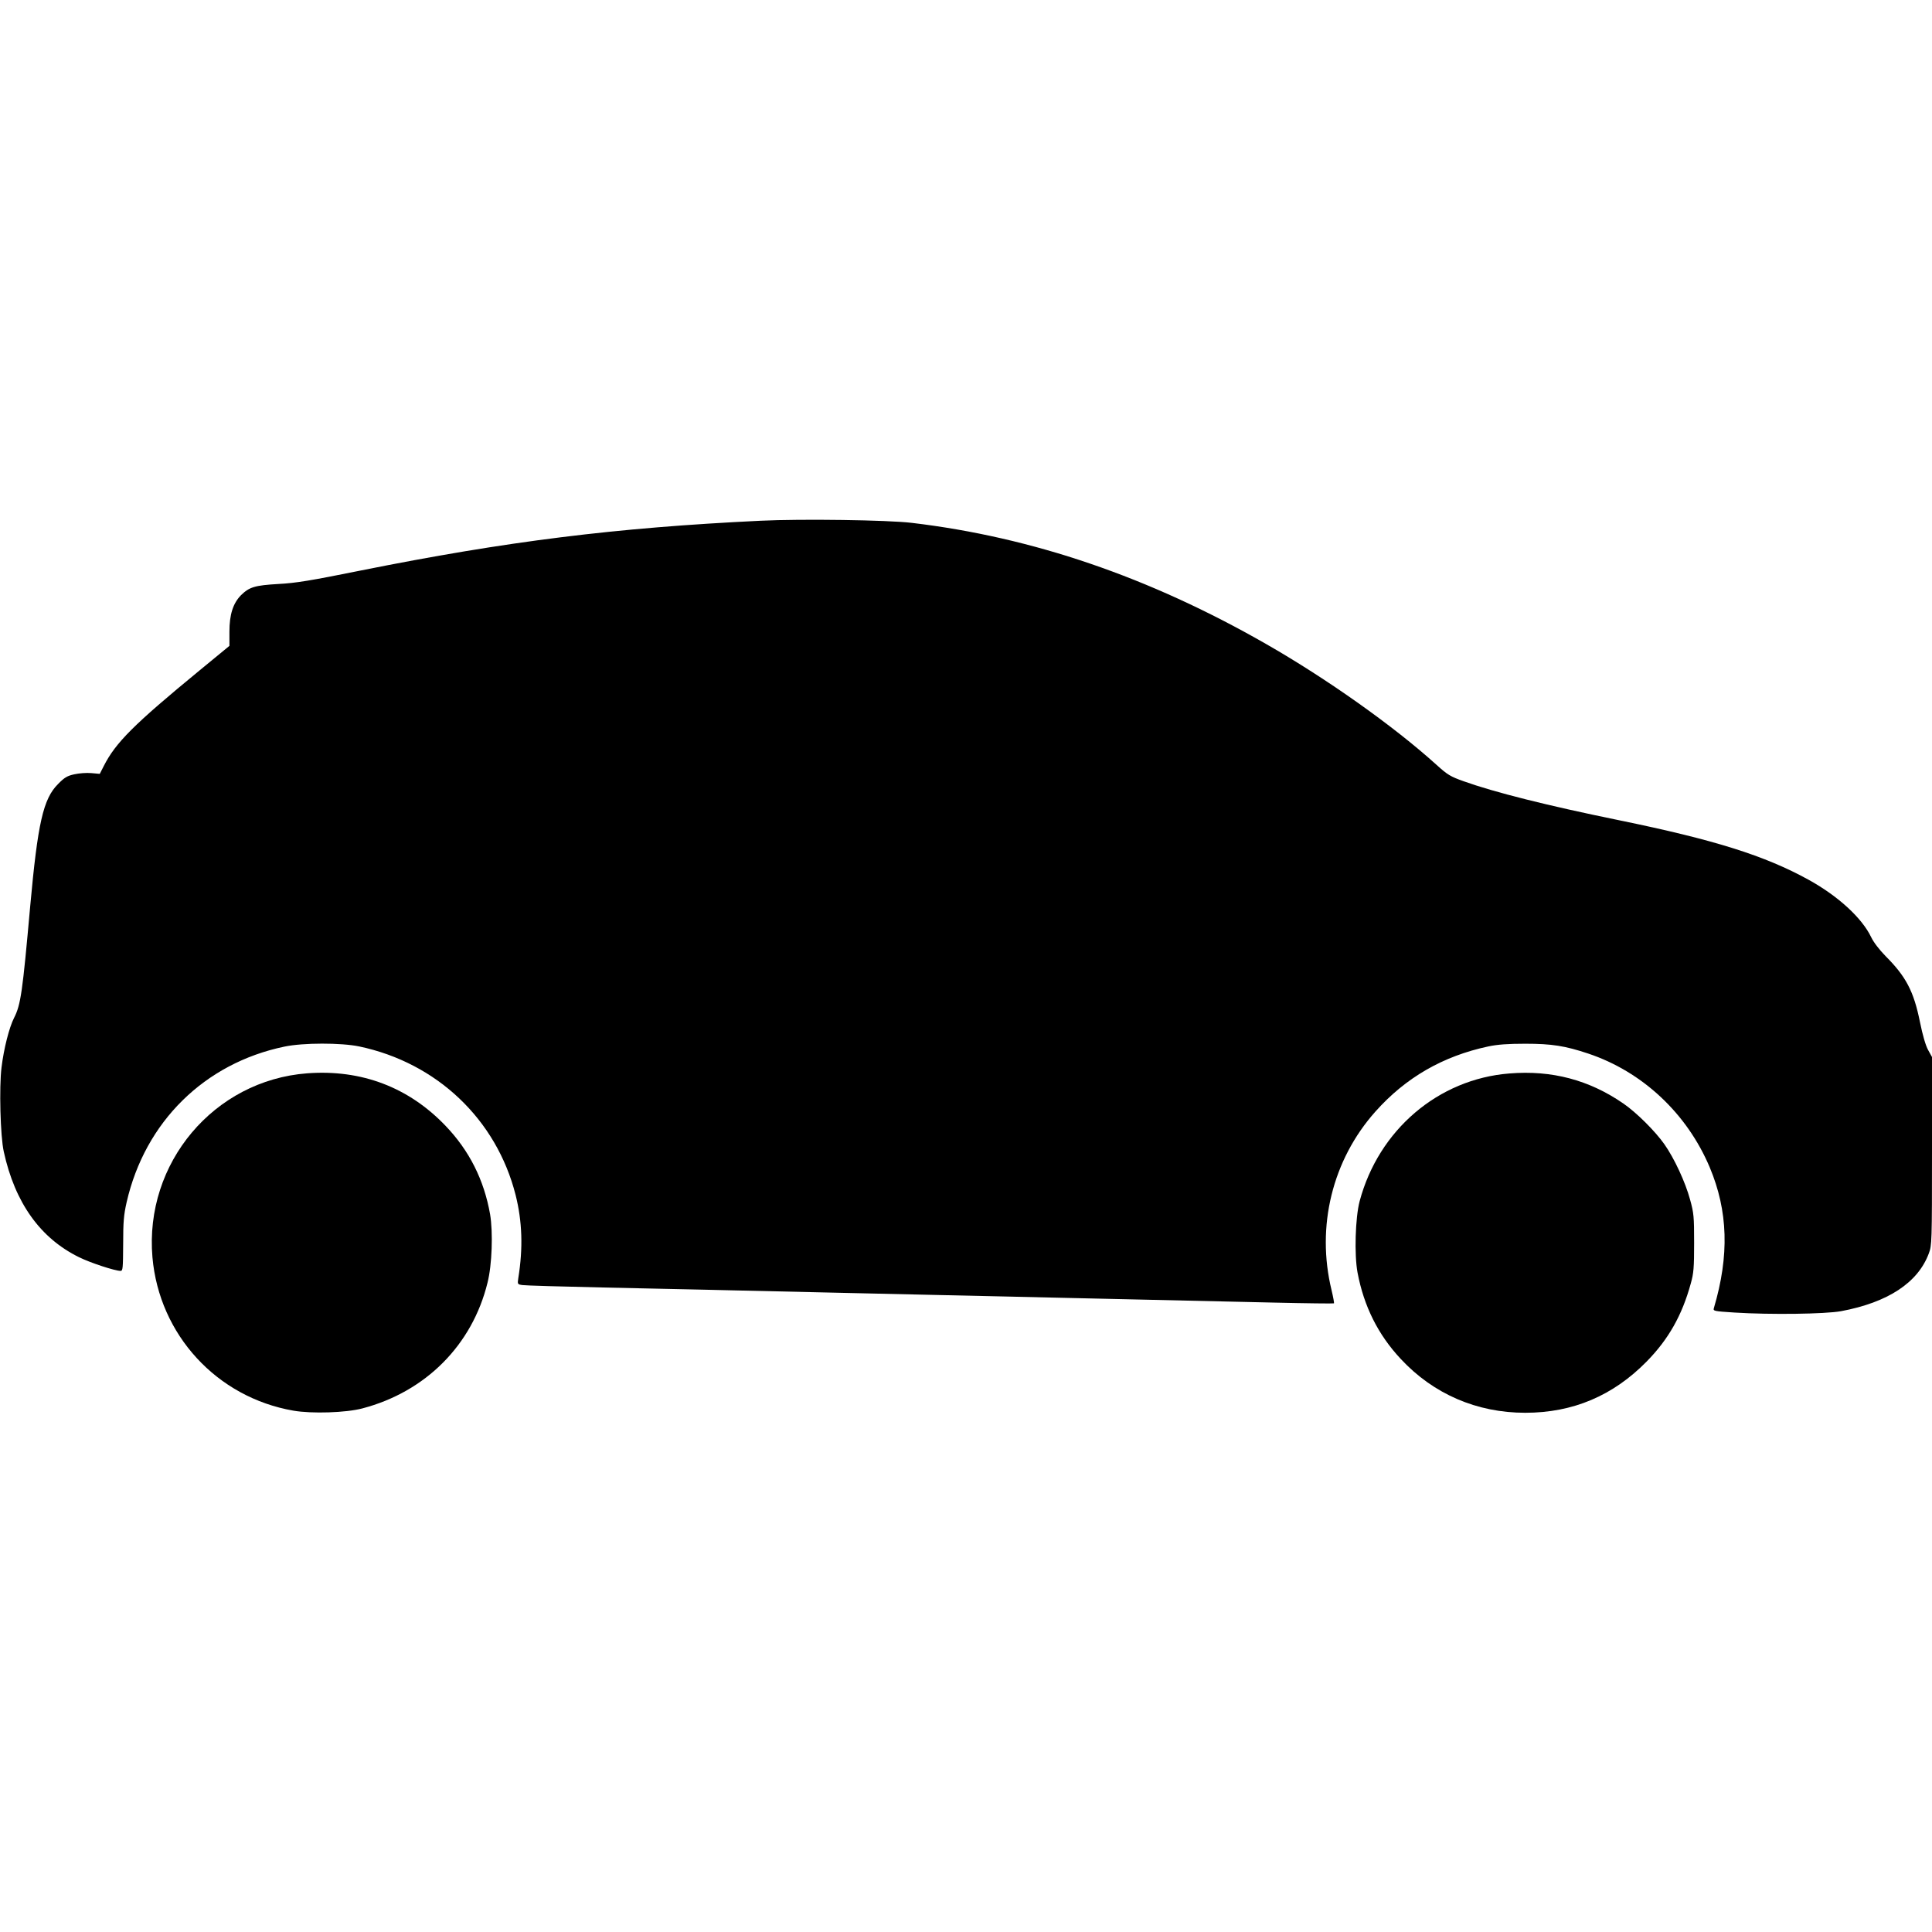
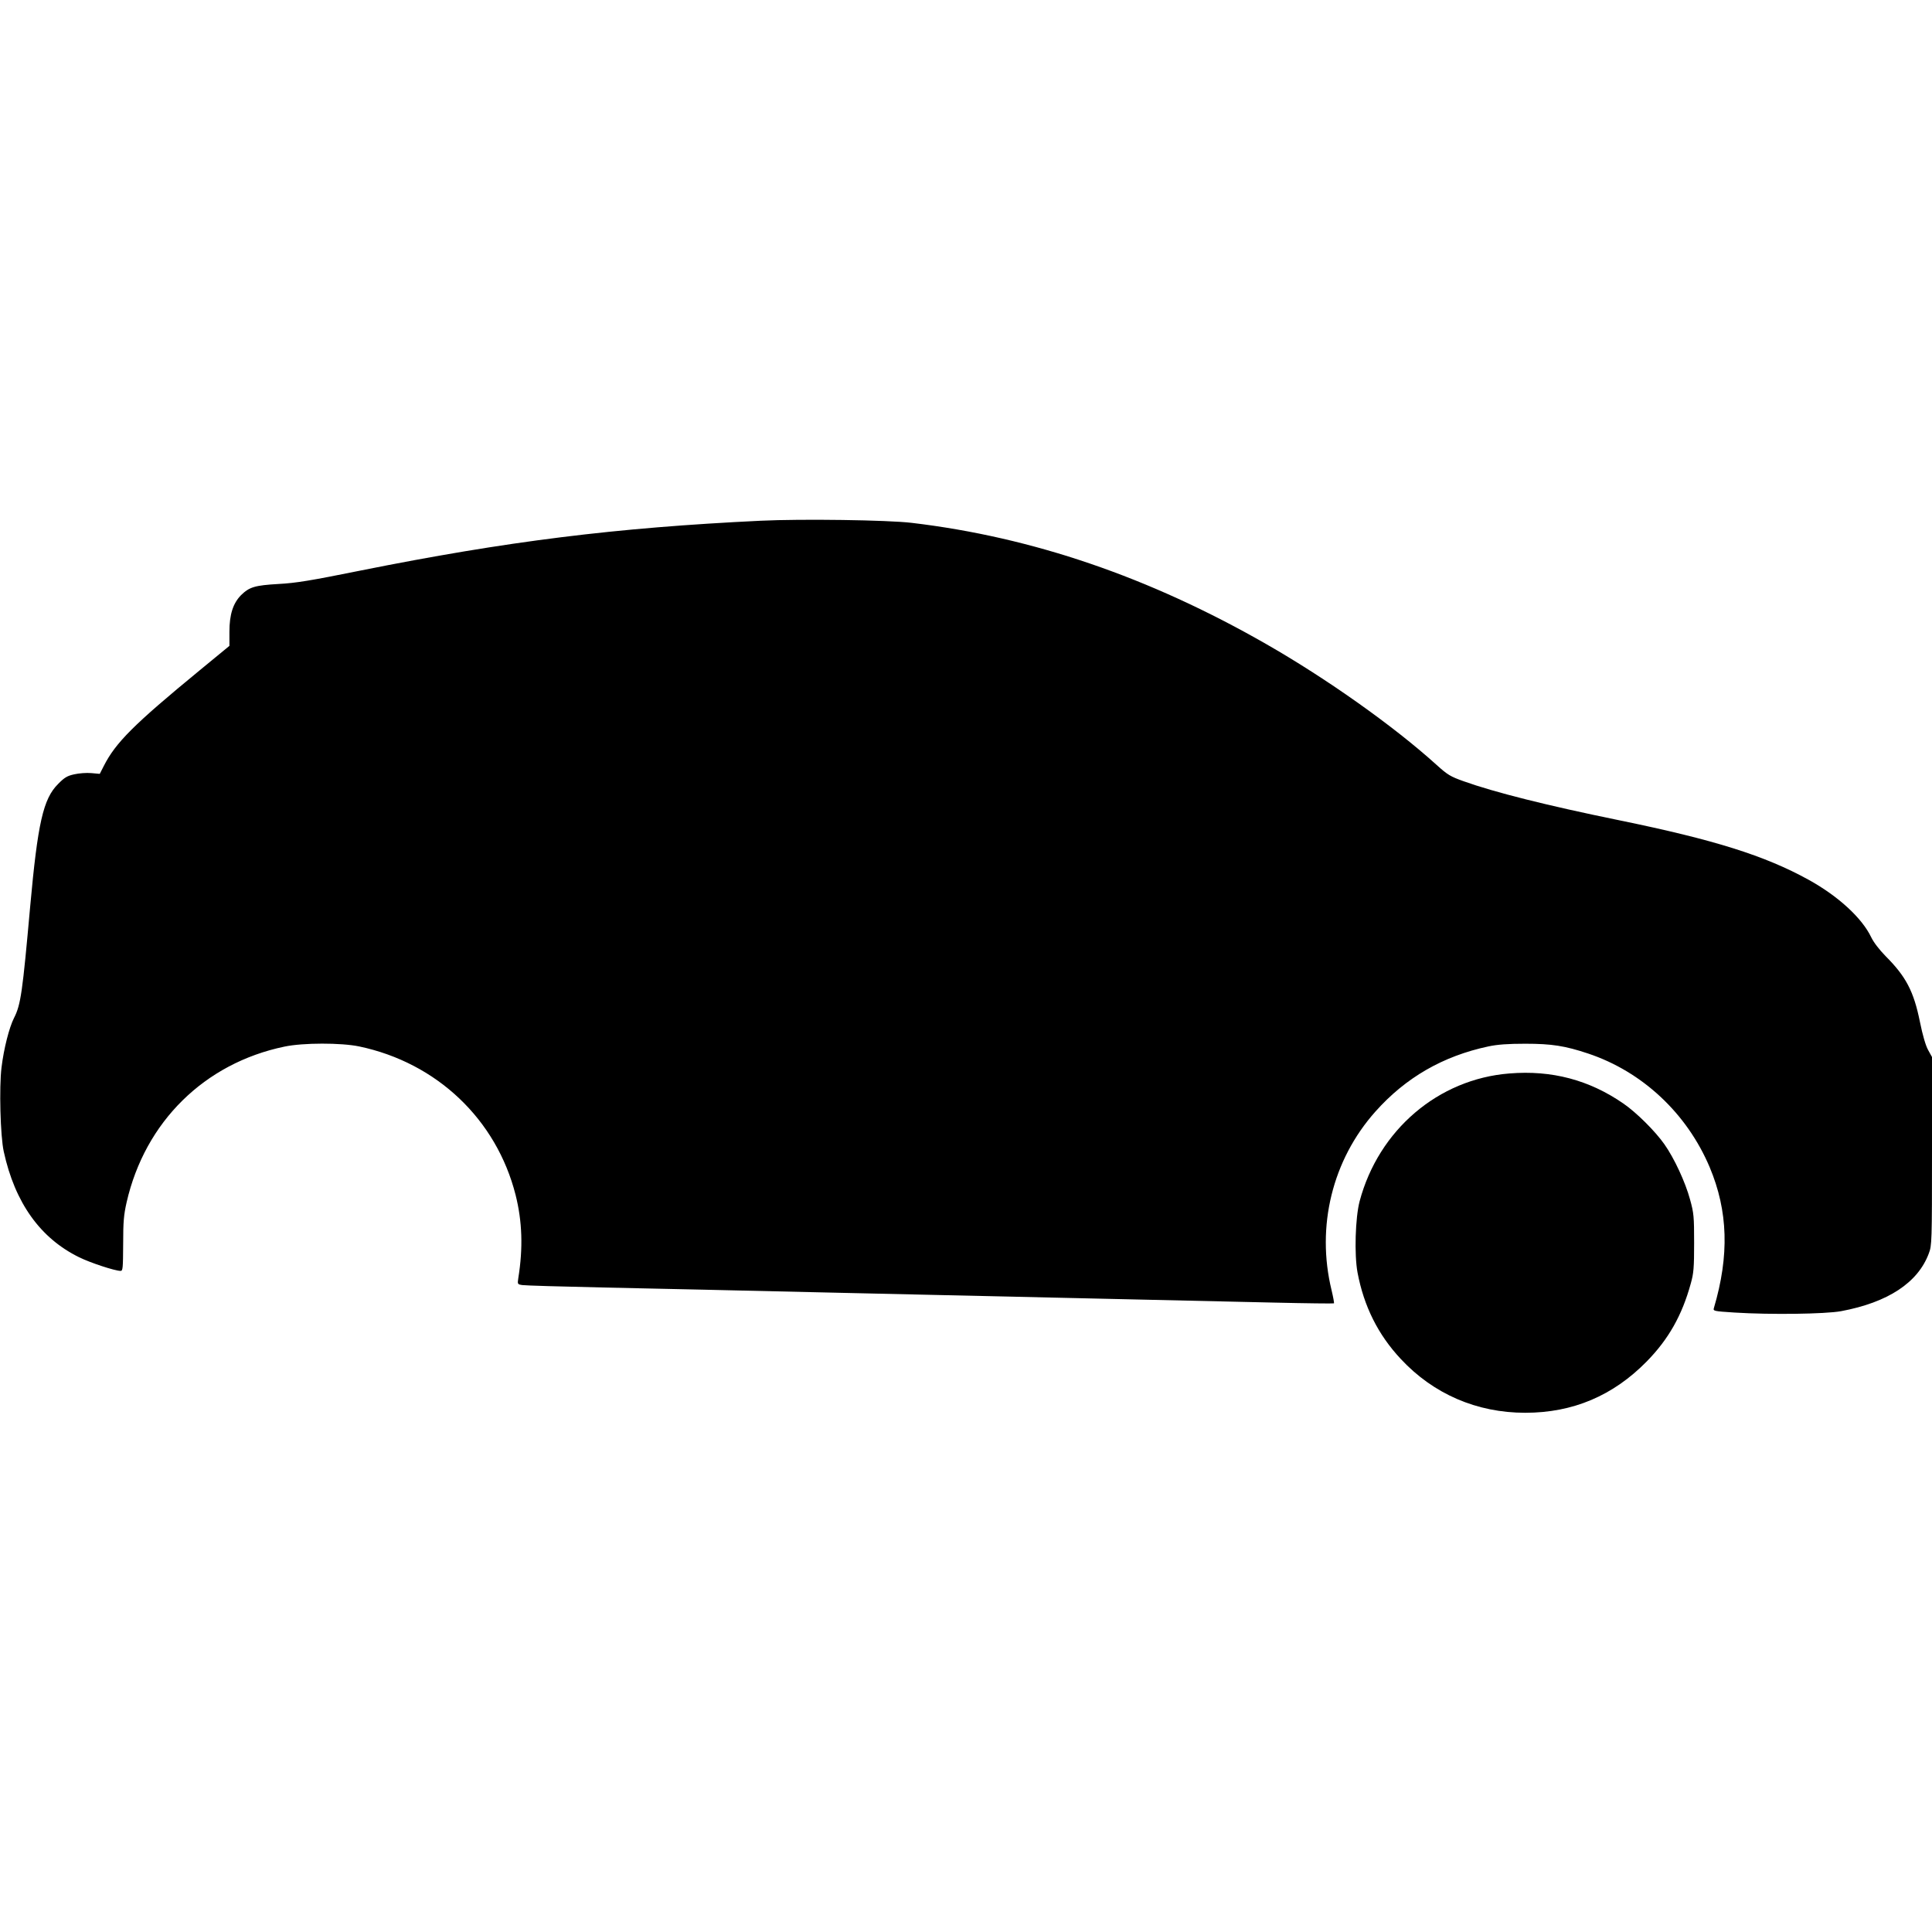
<svg xmlns="http://www.w3.org/2000/svg" width="1280pt" height="1280pt" viewBox="0 0 1280 1280" preserveAspectRatio="xMidYMid meet">
  <g transform="translate(0,1280) scale(0.1,-0.1)" fill="#000000" stroke="none">
    <path d="M5040 9350 c-962 -46 -1683 -136 -2651 -330 -332 -67 -429 -83 -544 -89 -156 -9 -193 -20 -248 -74 -53 -54 -77 -128 -77 -242 l0 -94 -197 -162 c-438 -360 -557 -479 -636 -635 l-26 -51 -56 5 c-32 3 -82 -1 -113 -8 -46 -10 -65 -21 -107 -64 -99 -98 -135 -260 -185 -811 -51 -569 -62 -651 -107 -739 -32 -63 -68 -204 -83 -329 -16 -129 -8 -454 15 -557 74 -339 242 -574 500 -700 75 -37 237 -90 274 -90 15 0 16 19 17 178 0 148 4 193 23 277 122 533 516 921 1046 1031 123 26 375 26 495 1 514 -108 909 -483 1036 -984 44 -175 50 -351 18 -550 -6 -41 -6 -42 27 -47 19 -3 259 -10 534 -16 275 -6 979 -21 1565 -35 586 -13 1385 -31 1775 -40 391 -9 888 -20 1105 -25 217 -5 396 -7 398 -5 2 2 -5 41 -16 87 -103 422 5 863 290 1183 201 226 448 368 748 432 61 13 130 18 245 18 176 0 264 -14 417 -65 359 -120 654 -396 805 -753 122 -290 131 -585 28 -933 -6 -20 -2 -21 137 -30 240 -15 599 -10 705 9 311 58 510 189 582 383 20 53 21 73 21 678 l0 623 -26 47 c-16 29 -36 97 -54 186 -41 203 -93 301 -228 436 -41 42 -79 91 -95 125 -61 127 -217 271 -414 380 -290 160 -624 265 -1253 394 -484 99 -829 186 -1033 259 -87 31 -106 42 -180 109 -283 256 -726 570 -1130 801 -774 443 -1546 707 -2347 802 -159 19 -729 27 -1000 14z" />
-     <path d="M2035 5689 c-618 -47 -1079 -595 -1025 -1219 45 -513 426 -928 934 -1016 121 -21 348 -14 457 15 419 110 728 420 829 833 30 118 37 334 17 453 -40 228 -138 422 -294 585 -245 257 -559 376 -918 349z" />
    <path d="M10000 5688 c-471 -37 -866 -374 -992 -846 -29 -110 -36 -355 -14 -473 42 -223 136 -412 287 -573 216 -232 504 -356 824 -356 316 0 582 113 805 340 144 147 234 305 292 517 19 67 22 105 22 268 0 175 -2 198 -27 288 -31 115 -105 274 -170 366 -61 87 -186 211 -272 270 -226 156 -474 222 -755 199z" />
  </g>
</svg>